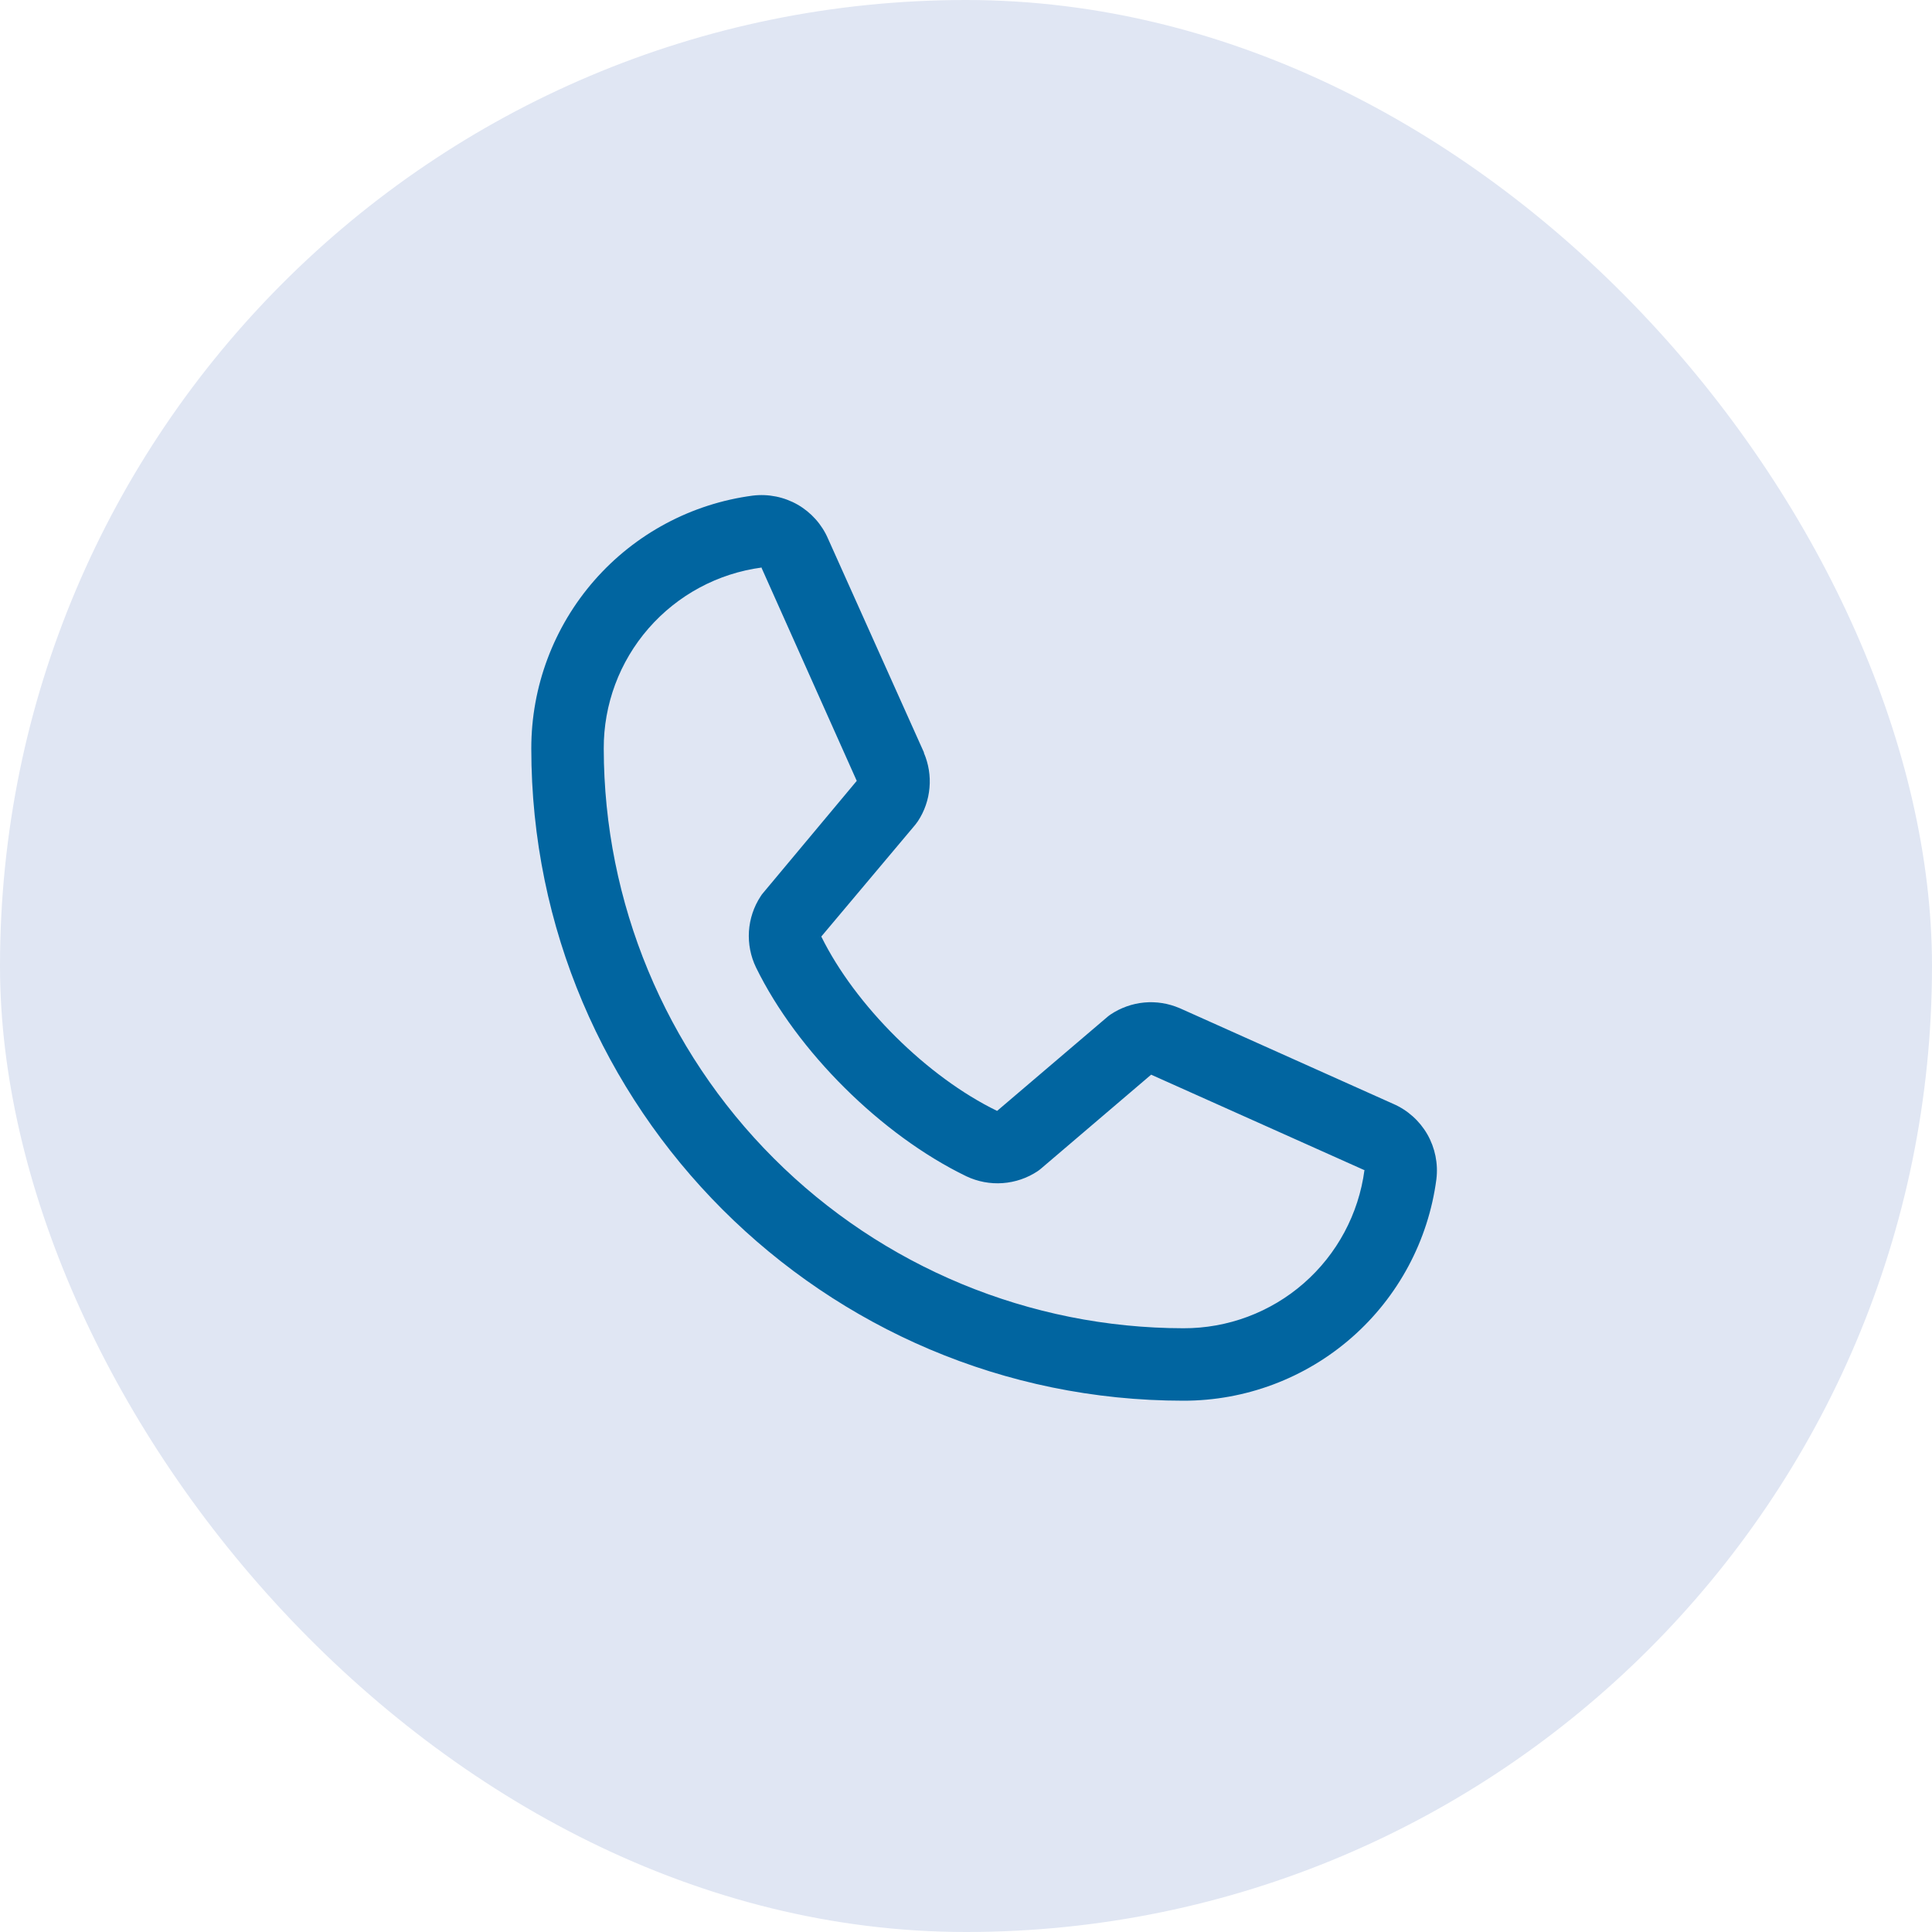
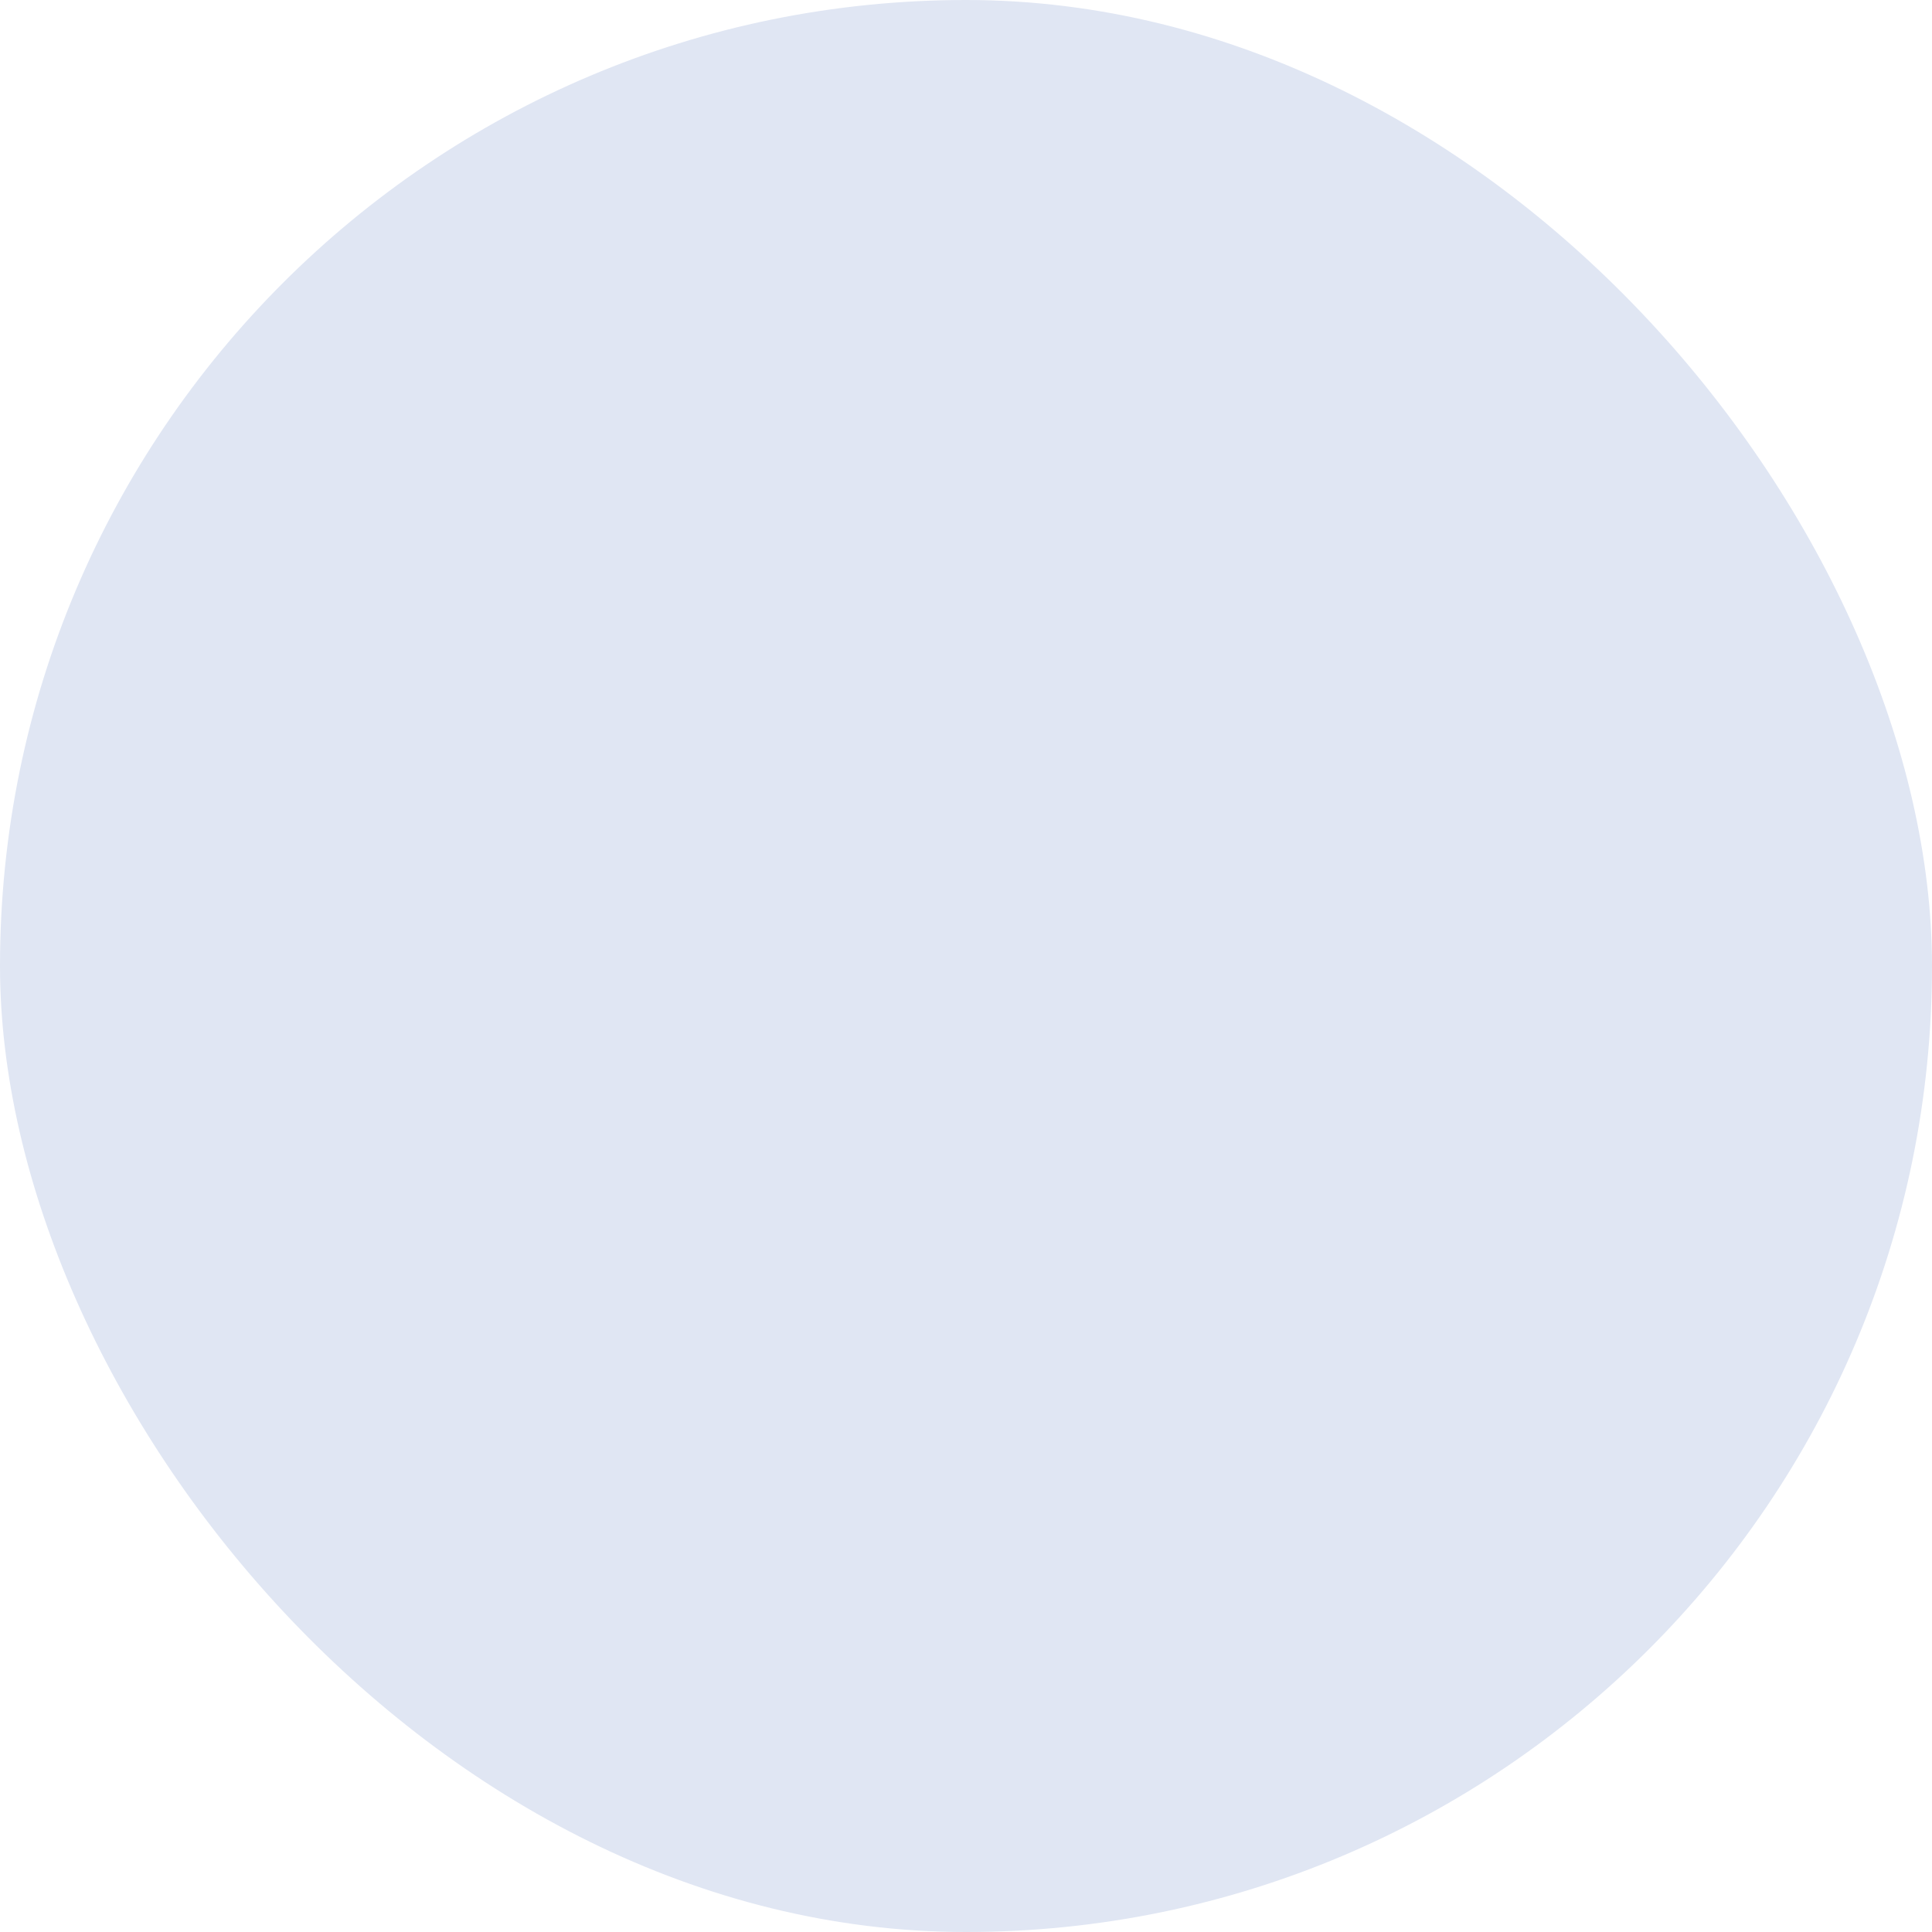
<svg xmlns="http://www.w3.org/2000/svg" width="40" height="40" viewBox="0 0 40 40" fill="none">
  <rect width="40" height="40" rx="20" fill="#E0E6F3" />
-   <path d="M28.847 22.855L24.431 20.876L24.418 20.871C24.189 20.773 23.939 20.733 23.691 20.756C23.442 20.779 23.204 20.864 22.996 21.002C22.972 21.018 22.948 21.036 22.926 21.055L20.644 23C19.198 22.298 17.706 20.816 17.004 19.39L18.952 17.073C18.971 17.049 18.988 17.026 19.005 17.001C19.141 16.794 19.223 16.557 19.244 16.31C19.266 16.064 19.226 15.816 19.129 15.589V15.578L17.144 11.154C17.016 10.857 16.794 10.609 16.514 10.448C16.233 10.288 15.908 10.222 15.586 10.261C14.316 10.428 13.15 11.052 12.306 12.016C11.462 12.98 10.998 14.219 11 15.5C11 22.944 17.056 29 24.5 29C25.781 29.002 27.02 28.538 27.984 27.694C28.948 26.85 29.572 25.684 29.739 24.414C29.778 24.092 29.712 23.767 29.552 23.486C29.391 23.206 29.144 22.984 28.847 22.855ZM24.5 27.5C21.319 27.496 18.268 26.231 16.019 23.981C13.769 21.732 12.504 18.681 12.5 15.5C12.496 14.584 12.826 13.699 13.428 13.009C14.03 12.319 14.862 11.871 15.769 11.75C15.769 11.754 15.769 11.757 15.769 11.761L17.738 16.167L15.8 18.487C15.78 18.509 15.762 18.534 15.747 18.559C15.605 18.775 15.523 19.025 15.506 19.282C15.49 19.54 15.54 19.798 15.653 20.031C16.502 21.768 18.253 23.505 20.008 24.354C20.243 24.465 20.502 24.514 20.761 24.495C21.02 24.476 21.269 24.391 21.485 24.247C21.509 24.23 21.532 24.213 21.554 24.194L23.833 22.25L28.24 24.223C28.24 24.223 28.247 24.223 28.25 24.223C28.13 25.132 27.683 25.966 26.993 26.569C26.303 27.172 25.417 27.503 24.5 27.5Z" fill="#0165A0" />
</svg>